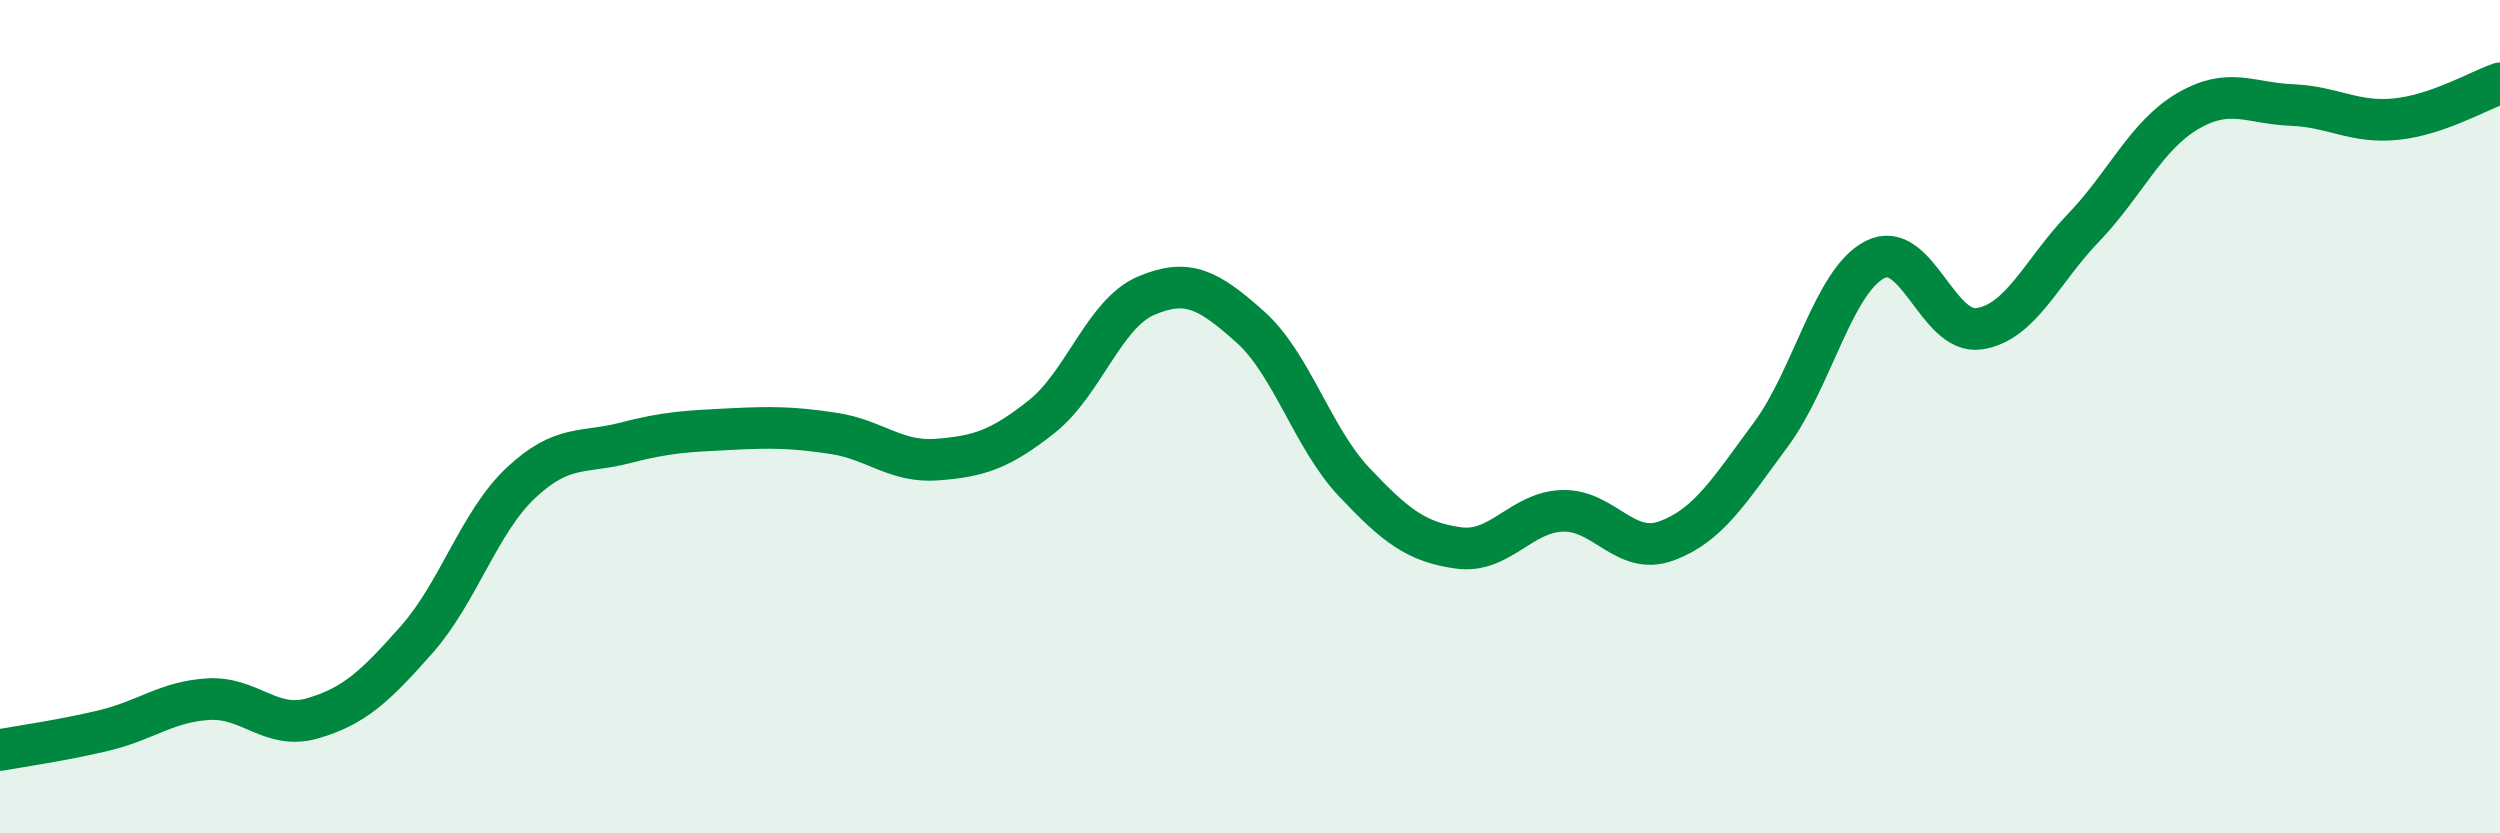
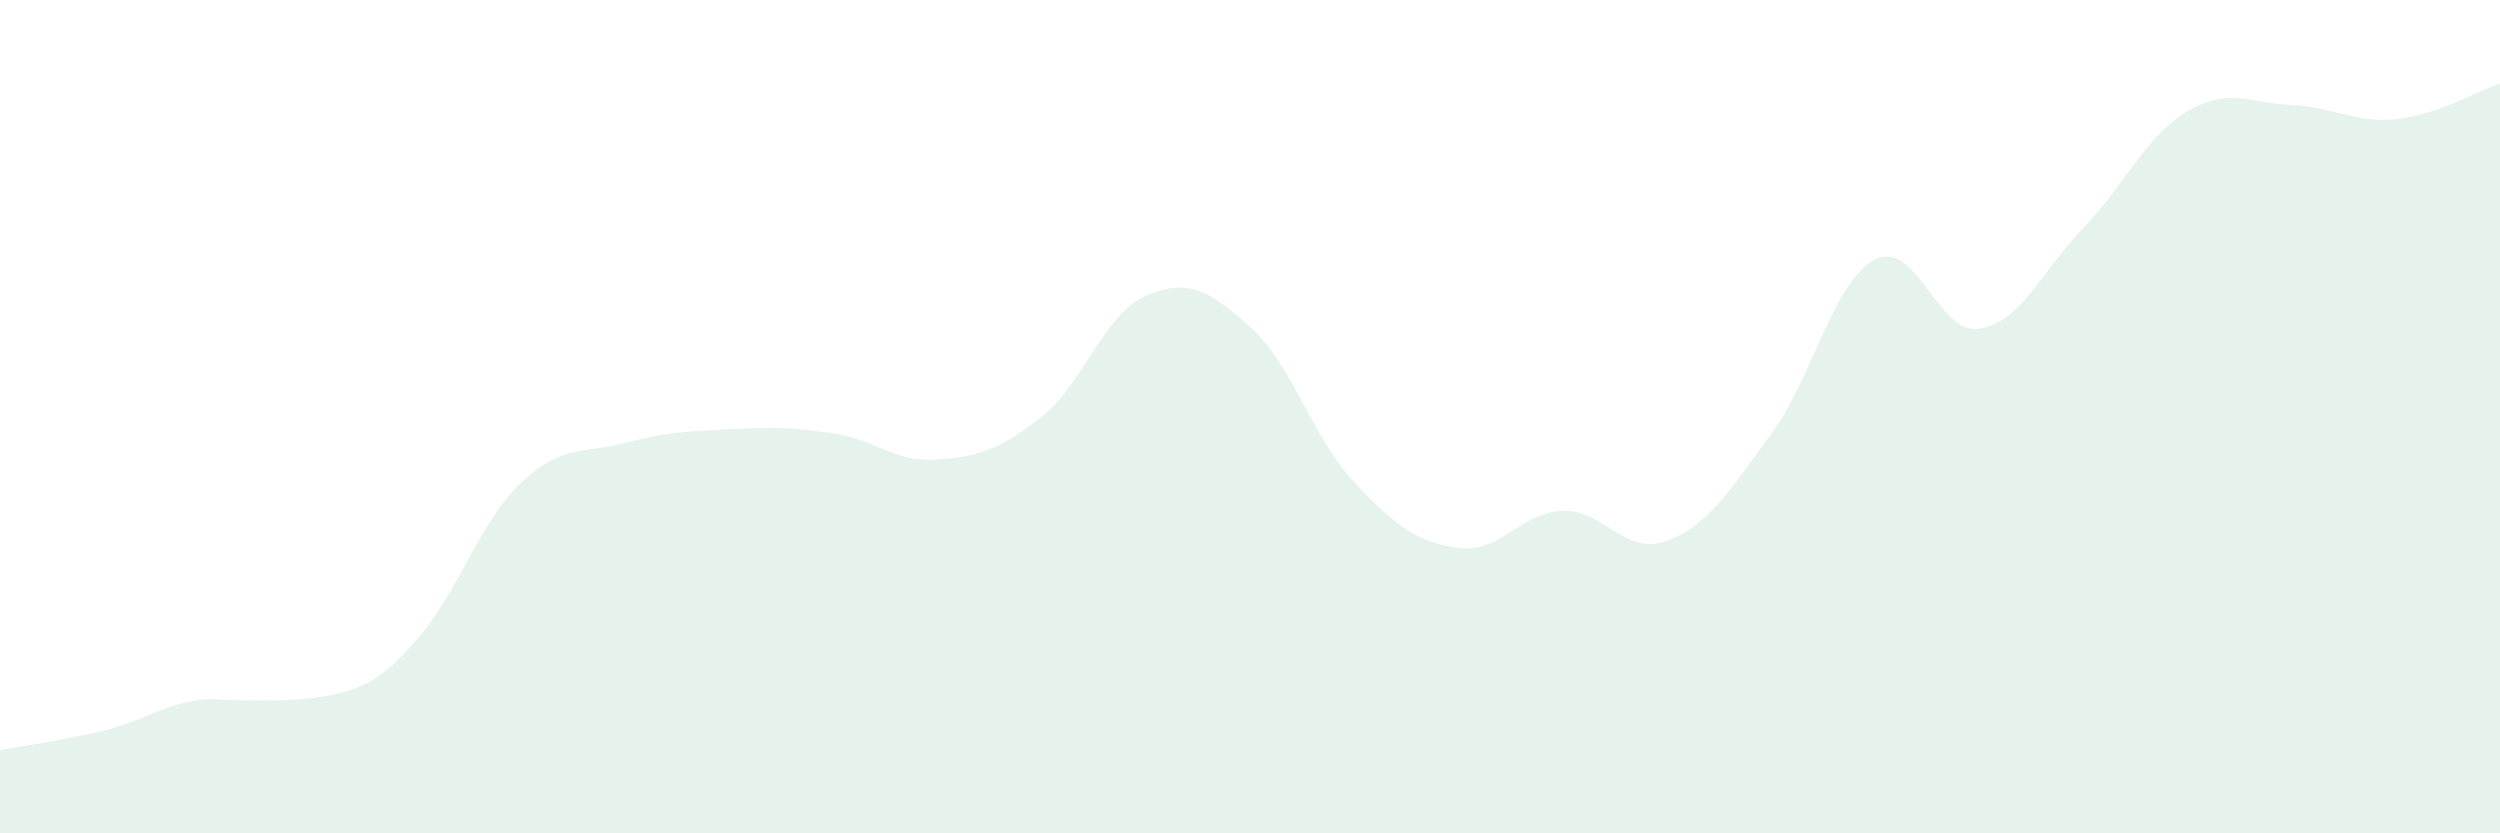
<svg xmlns="http://www.w3.org/2000/svg" width="60" height="20" viewBox="0 0 60 20">
-   <path d="M 0,18 C 0.5,17.91 1.5,17.77 2.5,17.53 C 3.5,17.29 4,16.84 5,16.78 C 6,16.72 6.5,17.53 7.5,17.24 C 8.5,16.95 9,16.48 10,15.35 C 11,14.22 11.5,12.53 12.5,11.59 C 13.5,10.65 14,10.89 15,10.63 C 16,10.37 16.5,10.35 17.5,10.3 C 18.5,10.25 19,10.25 20,10.4 C 21,10.55 21.5,11.11 22.5,11.03 C 23.5,10.95 24,10.79 25,10 C 26,9.21 26.5,7.53 27.5,7.1 C 28.5,6.67 29,6.95 30,7.84 C 31,8.73 31.5,10.51 32.5,11.57 C 33.5,12.63 34,13.01 35,13.15 C 36,13.29 36.5,12.29 37.5,12.26 C 38.5,12.23 39,13.35 40,12.98 C 41,12.61 41.5,11.78 42.5,10.43 C 43.5,9.08 44,6.74 45,6.23 C 46,5.72 46.5,8.04 47.5,7.89 C 48.5,7.74 49,6.51 50,5.47 C 51,4.43 51.5,3.26 52.5,2.67 C 53.5,2.08 54,2.48 55,2.52 C 56,2.56 56.5,2.96 57.5,2.86 C 58.5,2.76 59.5,2.17 60,2L60 20L0 20Z" fill="#008740" opacity="0.1" stroke-linecap="round" stroke-linejoin="round" />
-   <path d="M 0,18 C 0.5,17.91 1.5,17.77 2.5,17.53 C 3.5,17.29 4,16.84 5,16.78 C 6,16.72 6.5,17.53 7.5,17.24 C 8.5,16.95 9,16.48 10,15.35 C 11,14.22 11.5,12.53 12.5,11.59 C 13.5,10.65 14,10.89 15,10.63 C 16,10.37 16.5,10.35 17.5,10.3 C 18.5,10.25 19,10.25 20,10.4 C 21,10.55 21.5,11.11 22.5,11.03 C 23.5,10.95 24,10.79 25,10 C 26,9.21 26.5,7.53 27.5,7.1 C 28.5,6.67 29,6.95 30,7.84 C 31,8.73 31.5,10.51 32.5,11.57 C 33.5,12.63 34,13.01 35,13.15 C 36,13.29 36.5,12.29 37.5,12.26 C 38.5,12.23 39,13.35 40,12.98 C 41,12.61 41.5,11.78 42.5,10.43 C 43.5,9.08 44,6.74 45,6.23 C 46,5.72 46.5,8.04 47.5,7.89 C 48.5,7.74 49,6.51 50,5.47 C 51,4.43 51.5,3.26 52.5,2.67 C 53.5,2.08 54,2.48 55,2.52 C 56,2.56 56.5,2.96 57.5,2.86 C 58.5,2.76 59.5,2.17 60,2" stroke="#008740" stroke-width="1" fill="none" stroke-linecap="round" stroke-linejoin="round" />
+   <path d="M 0,18 C 0.5,17.91 1.5,17.77 2.5,17.53 C 3.5,17.29 4,16.84 5,16.78 C 8.5,16.95 9,16.48 10,15.35 C 11,14.22 11.5,12.53 12.5,11.59 C 13.5,10.65 14,10.89 15,10.63 C 16,10.37 16.5,10.35 17.5,10.3 C 18.5,10.25 19,10.25 20,10.4 C 21,10.55 21.5,11.11 22.5,11.03 C 23.5,10.95 24,10.79 25,10 C 26,9.21 26.5,7.53 27.5,7.1 C 28.5,6.67 29,6.95 30,7.84 C 31,8.73 31.5,10.51 32.5,11.57 C 33.5,12.63 34,13.01 35,13.15 C 36,13.29 36.5,12.29 37.5,12.26 C 38.5,12.23 39,13.35 40,12.98 C 41,12.61 41.5,11.78 42.5,10.43 C 43.5,9.08 44,6.74 45,6.23 C 46,5.72 46.5,8.04 47.5,7.89 C 48.5,7.74 49,6.51 50,5.47 C 51,4.43 51.5,3.26 52.5,2.67 C 53.5,2.08 54,2.48 55,2.52 C 56,2.56 56.5,2.96 57.5,2.86 C 58.5,2.76 59.5,2.17 60,2L60 20L0 20Z" fill="#008740" opacity="0.1" stroke-linecap="round" stroke-linejoin="round" />
</svg>